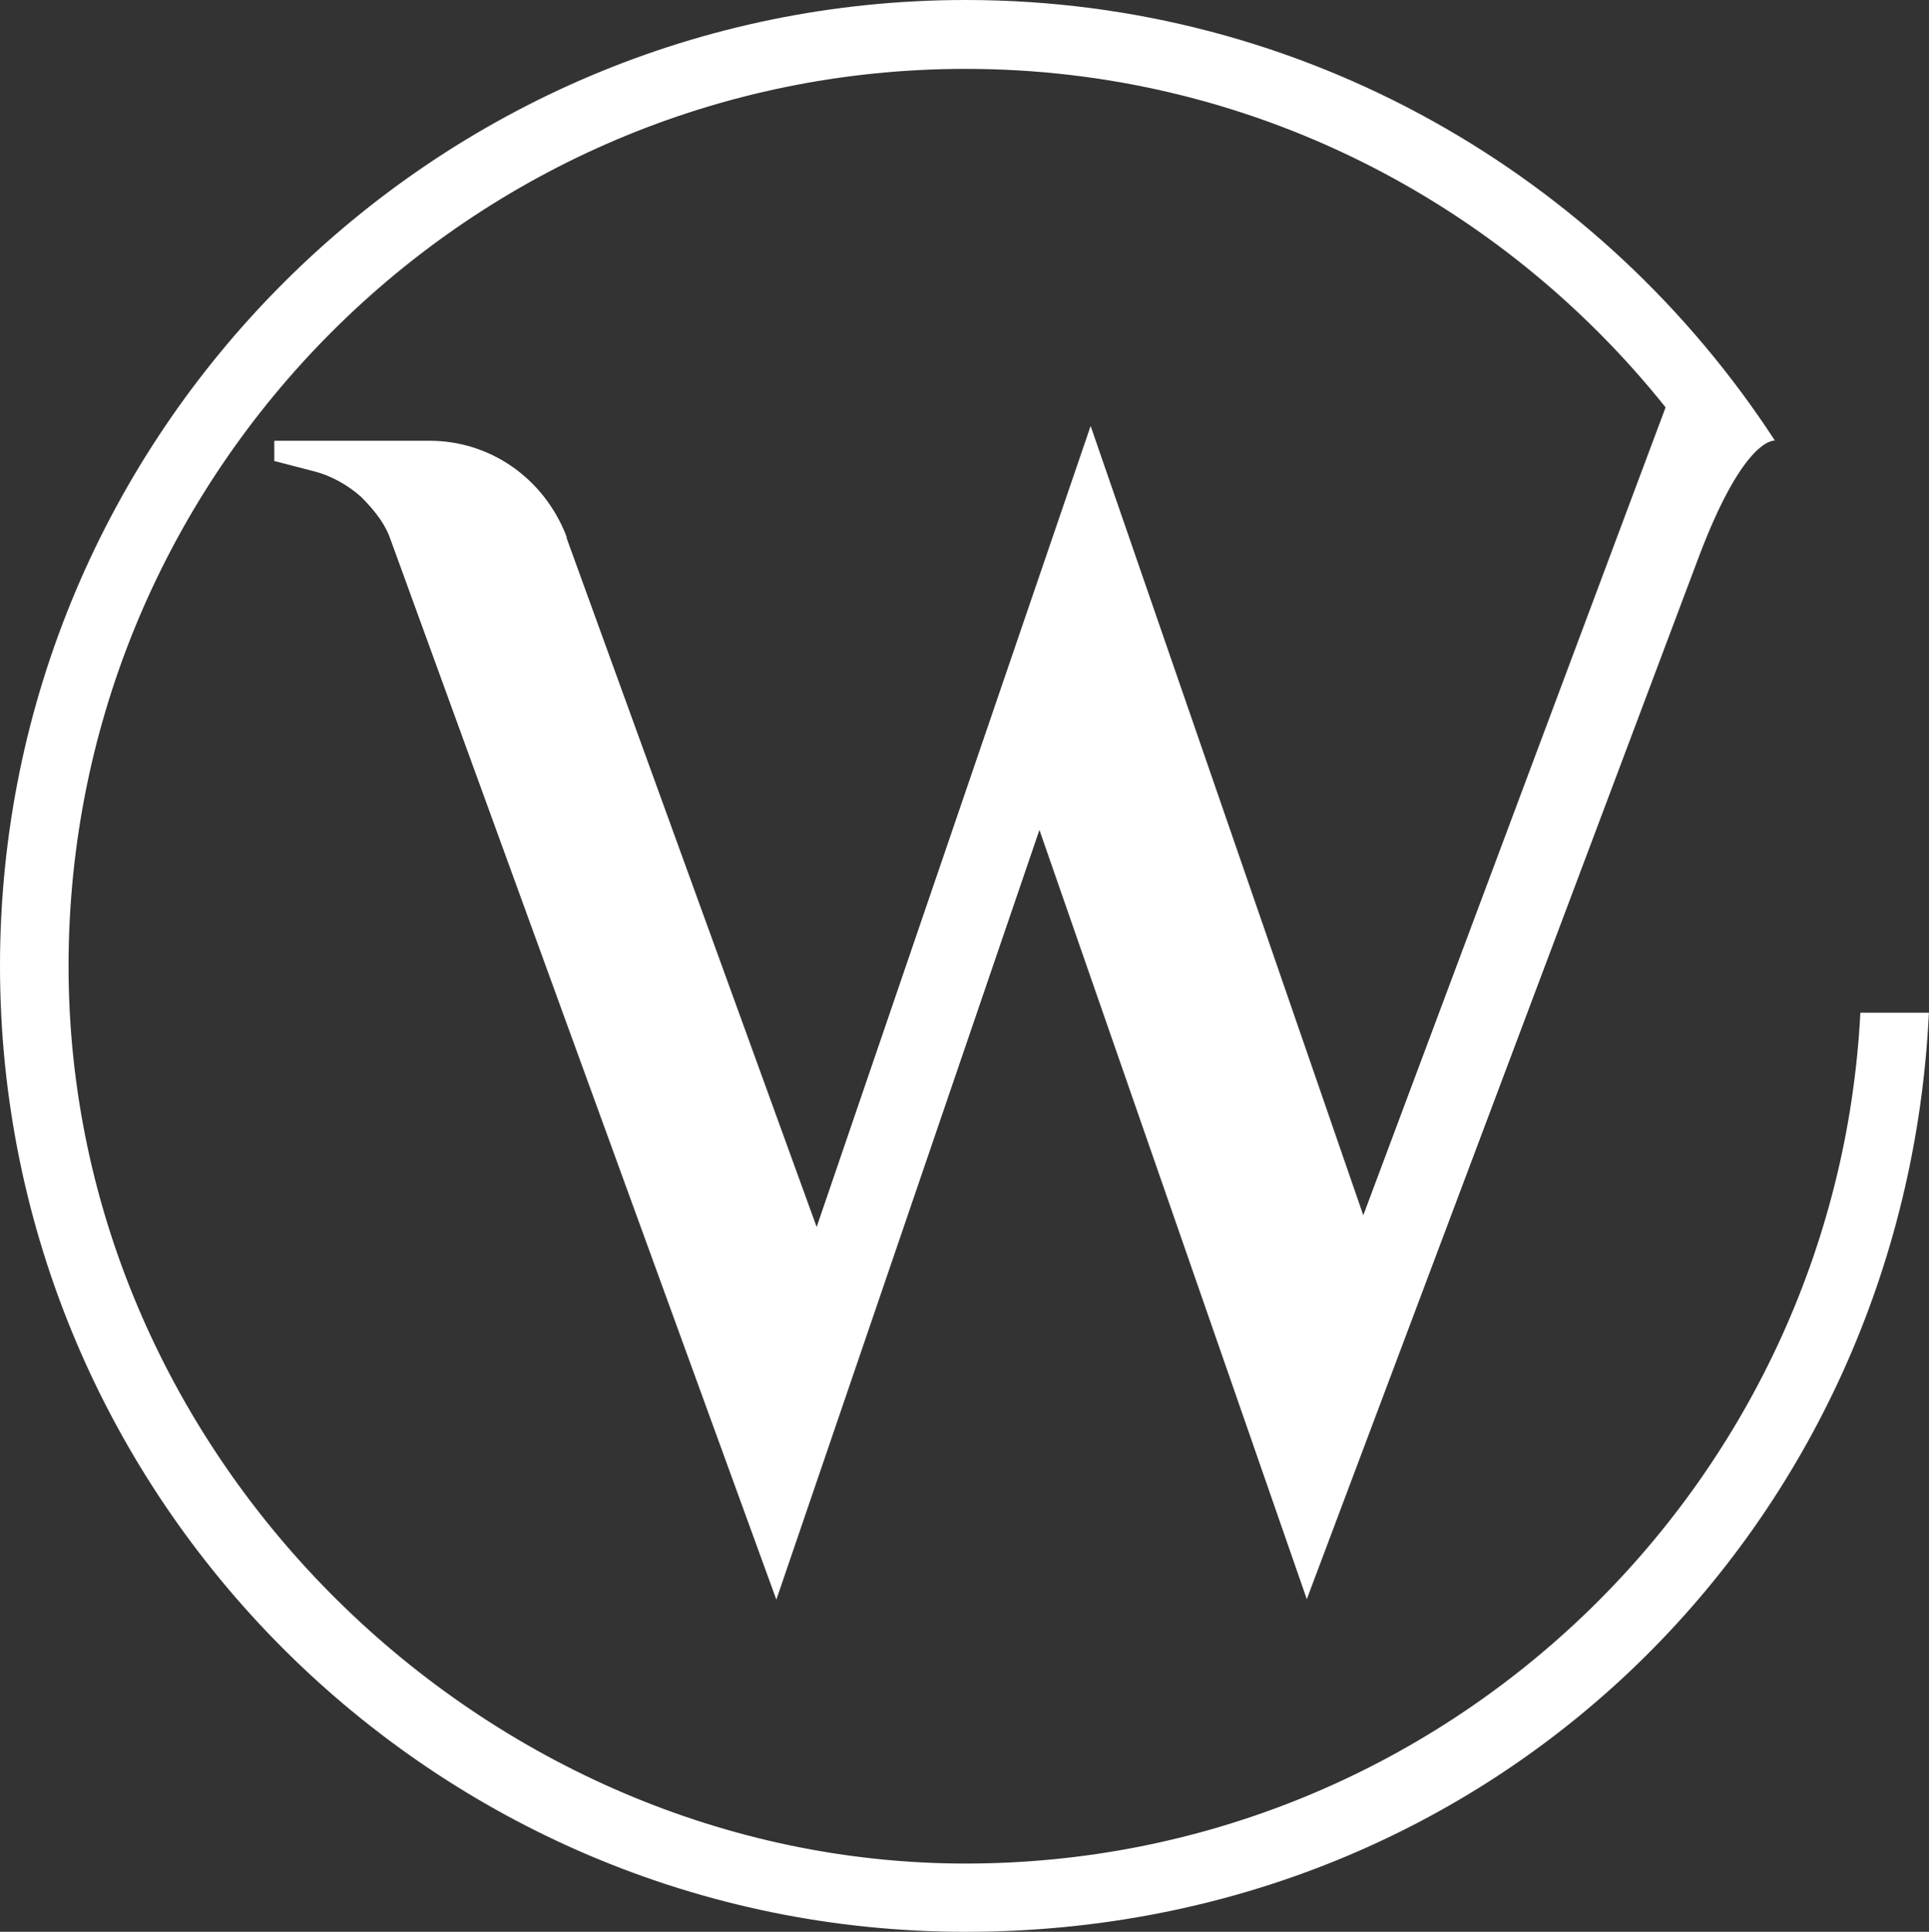
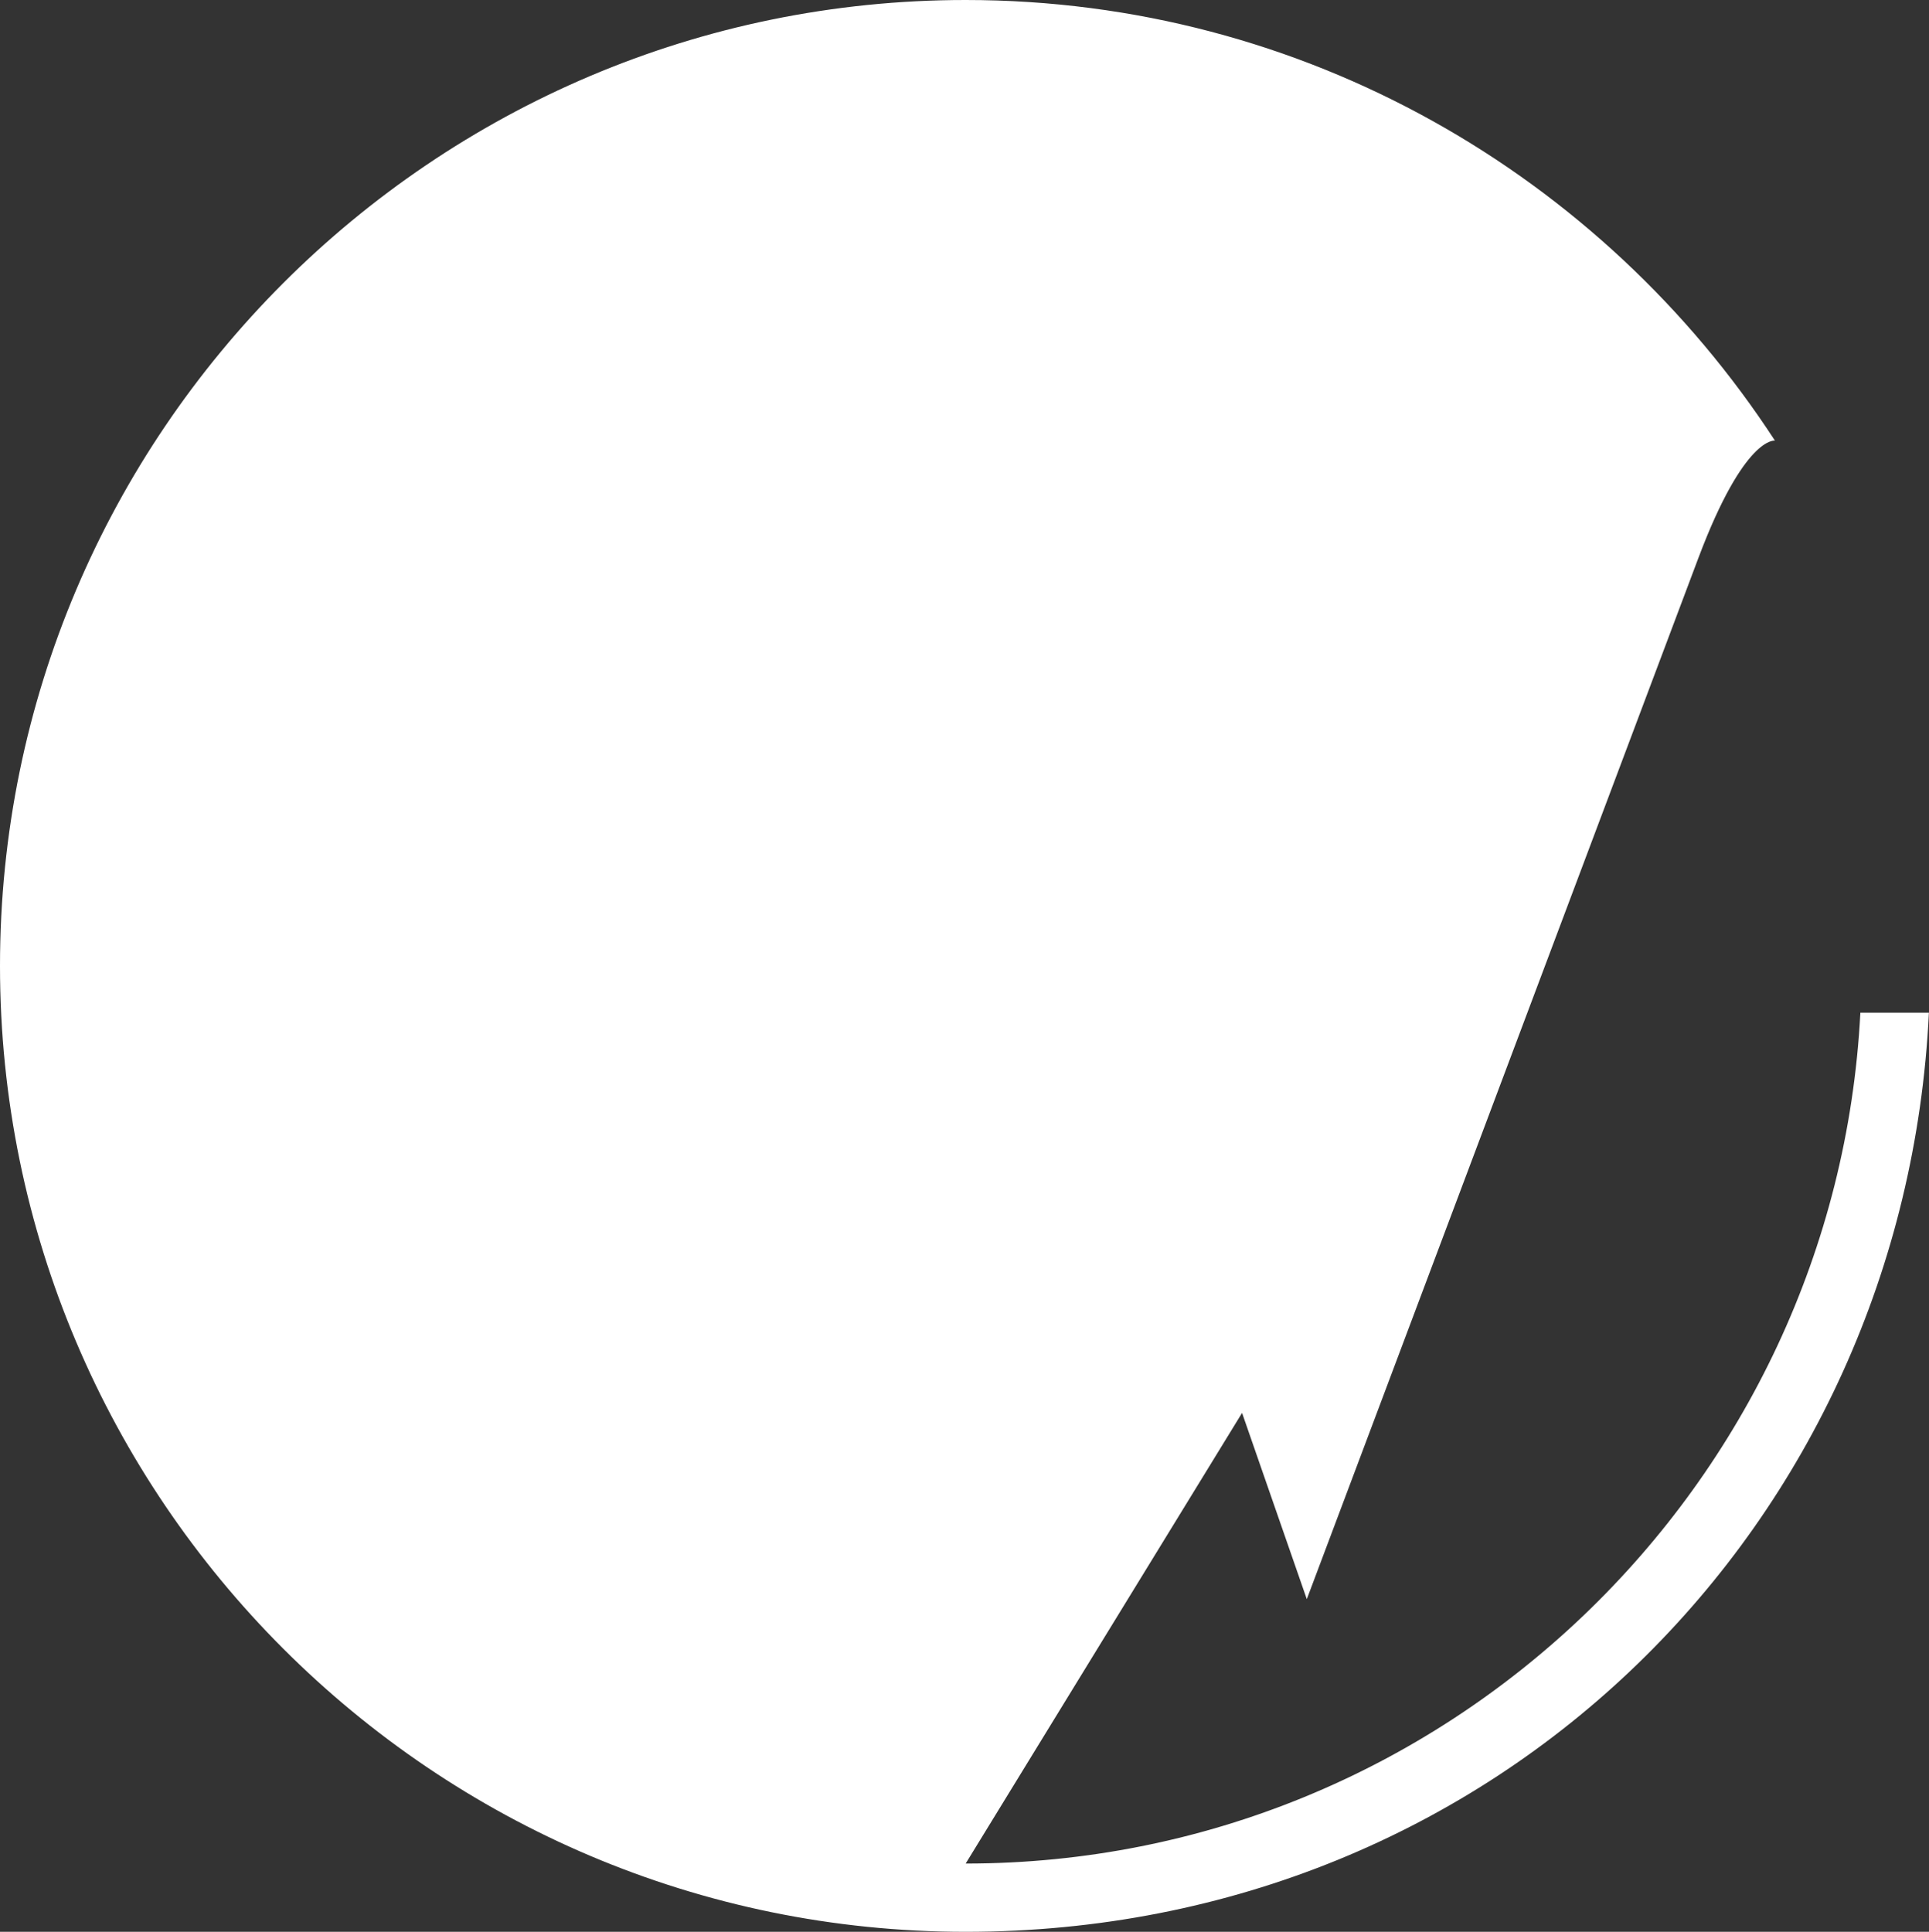
<svg xmlns="http://www.w3.org/2000/svg" width="665" height="666" viewBox="0 0 665 666" fill="none">
  <rect x="0" y="0" width="665" height="666" fill="#333333" stroke="none" />
-   <path d="M641.336 349.234C632.859 512.3 497.982 642.467 332.9 642.467c-165.082 0-309.267-138.781-309.267-309.36 0-170.578 138.74-309.36 309.267-309.36 97.671 0 184.611 45.751 241.293 116.698L469.977 418.974l-93.996-272.116-94.451 276.141-86.109-237.26-.161-.885c-7.752-19.991-26.262-32.898-47.132-32.898h-53.57v6.977l13.869 3.596c5.526 1.395 11.428 4.615 16.042 8.747 5.499 5.501 8.691 10.197 10.247 14.946l132.919 365.254 90.695-265.354 92.172 265.193L585.54 192.26c15.827-42.048 26.342-40.357 26.342-40.357C552.437 60.616 449.697 0 332.9 0 149.309 0 0 149.38 0 333s149.336 333 332.9 333c183.565 0 323.592-140.767 332.069-316.873h-23.633v.107z" fill="#fff" />
+   <path d="M641.336 349.234C632.859 512.3 497.982 642.467 332.9 642.467L469.977 418.974l-93.996-272.116-94.451 276.141-86.109-237.26-.161-.885c-7.752-19.991-26.262-32.898-47.132-32.898h-53.57v6.977l13.869 3.596c5.526 1.395 11.428 4.615 16.042 8.747 5.499 5.501 8.691 10.197 10.247 14.946l132.919 365.254 90.695-265.354 92.172 265.193L585.54 192.26c15.827-42.048 26.342-40.357 26.342-40.357C552.437 60.616 449.697 0 332.9 0 149.309 0 0 149.38 0 333s149.336 333 332.9 333c183.565 0 323.592-140.767 332.069-316.873h-23.633v.107z" fill="#fff" />
</svg>